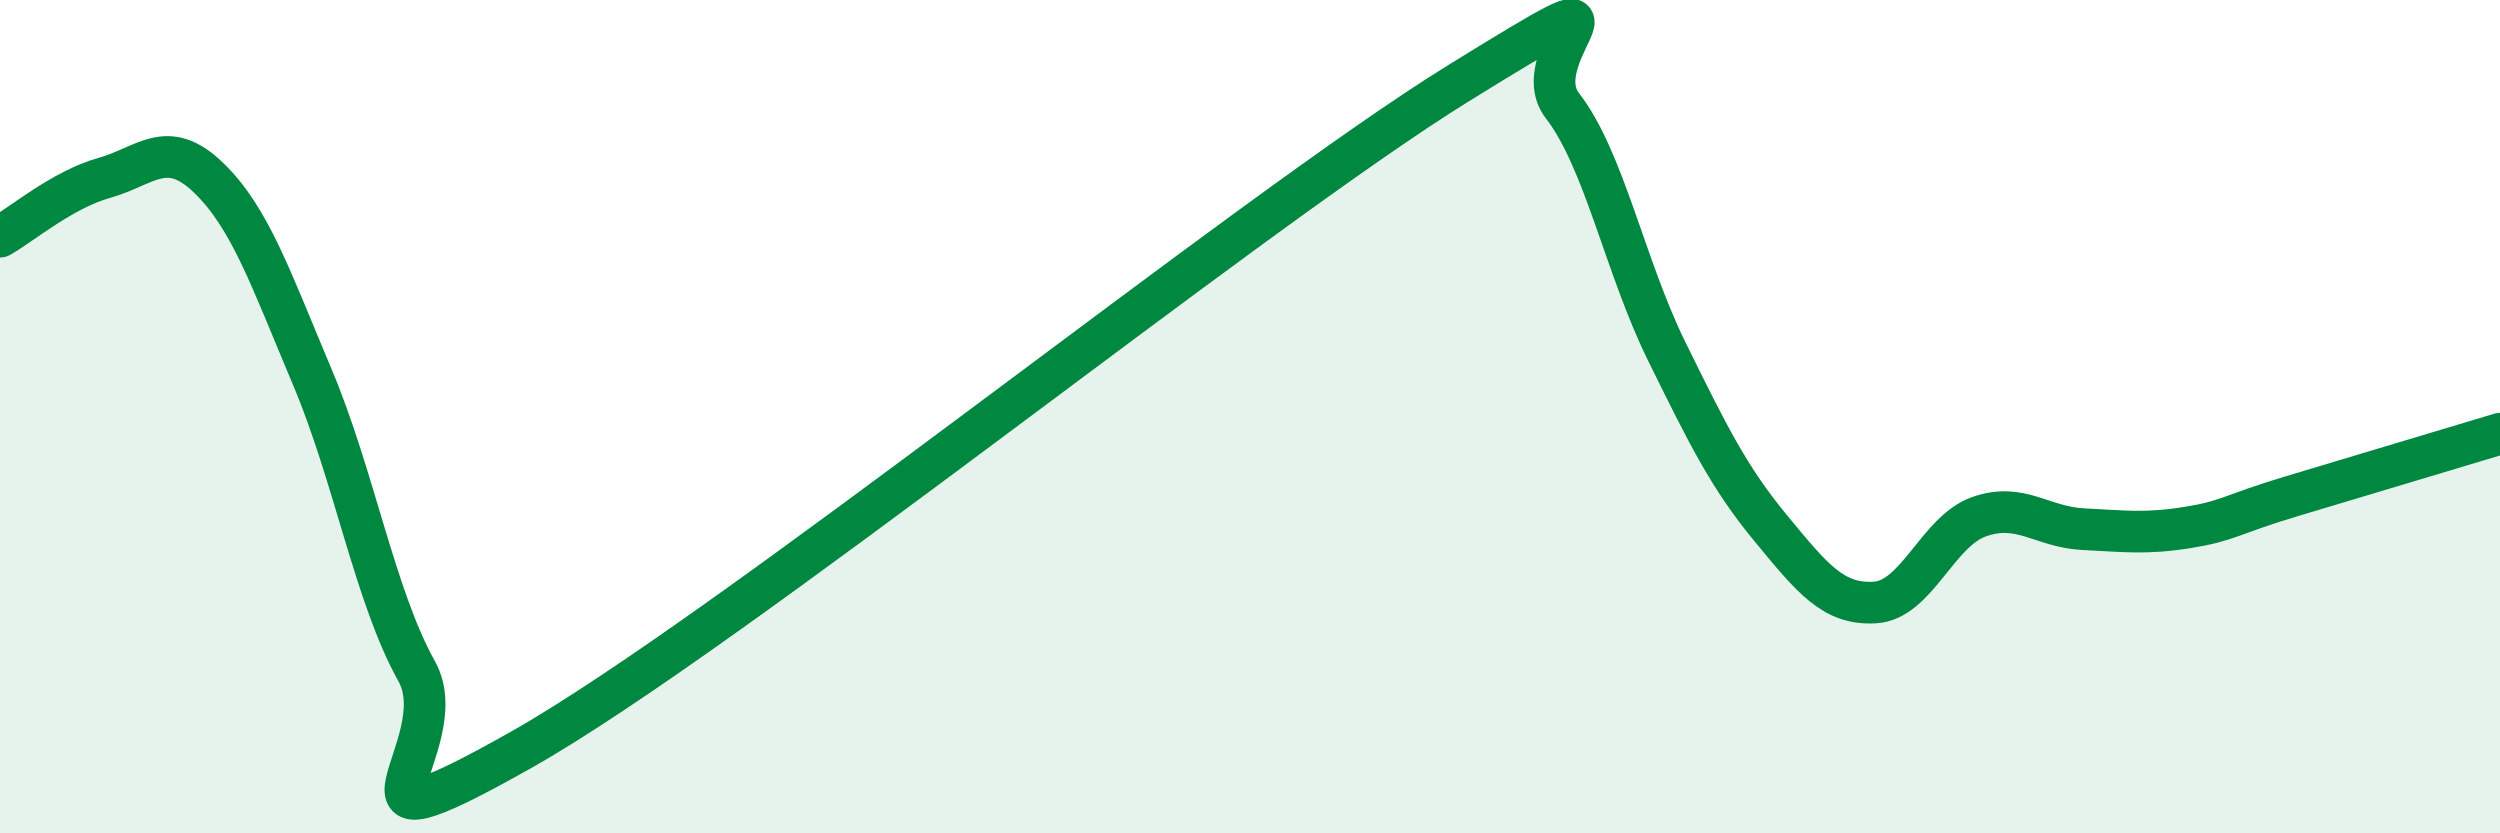
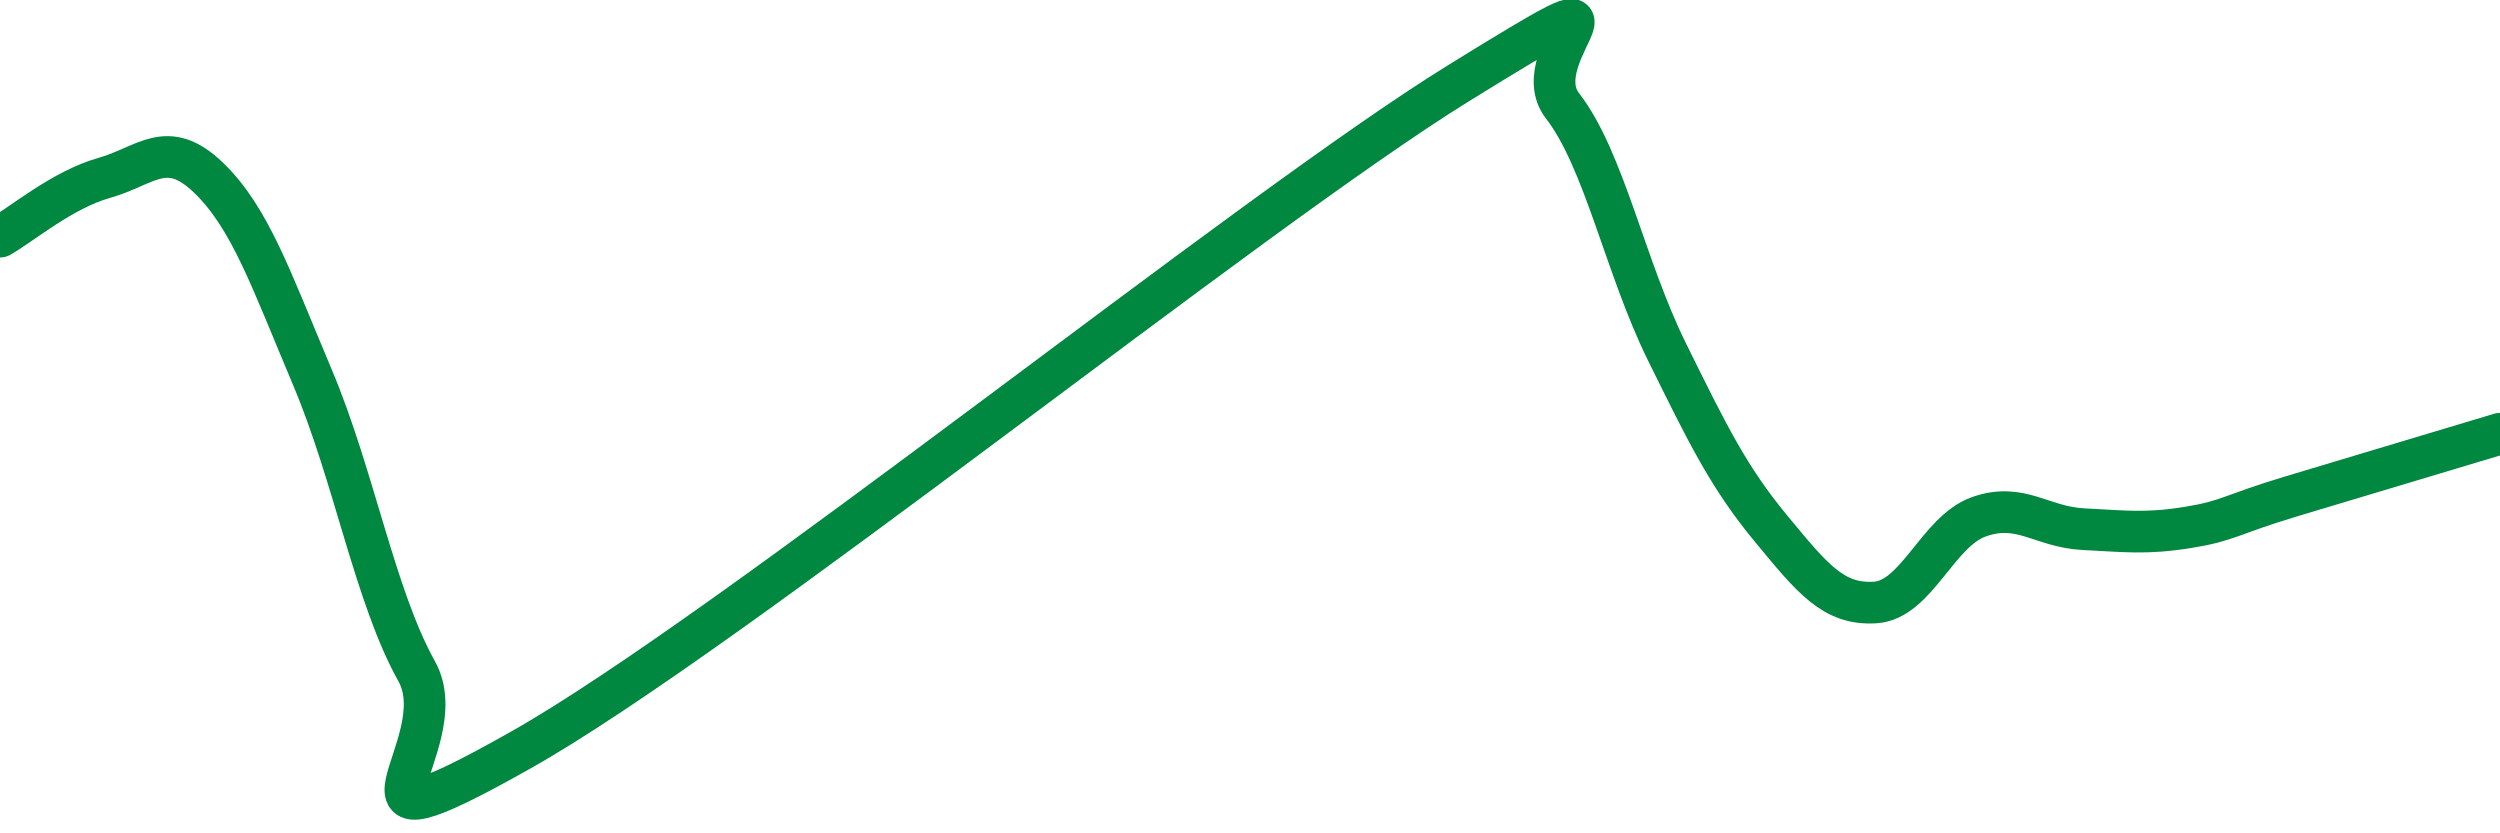
<svg xmlns="http://www.w3.org/2000/svg" width="60" height="20" viewBox="0 0 60 20">
-   <path d="M 0,5.68 C 0.5,5.4 1.5,4.55 2.5,4.27 C 3.5,3.99 4,3.3 5,4.26 C 6,5.22 6.5,6.69 7.5,9.06 C 8.5,11.43 9,14.32 10,16.11 C 11,17.9 7.5,20.82 12.5,18 C 17.5,15.18 30,5.09 35,2 C 40,-1.09 36.5,1.25 37.5,2.54 C 38.5,3.83 39,6.4 40,8.43 C 41,10.46 41.5,11.47 42.5,12.68 C 43.5,13.89 44,14.52 45,14.46 C 46,14.4 46.5,12.75 47.5,12.4 C 48.5,12.05 49,12.65 50,12.7 C 51,12.75 51.5,12.82 52.5,12.66 C 53.5,12.5 53.5,12.36 55,11.91 C 56.5,11.46 59,10.71 60,10.41L60 20L0 20Z" fill="#008740" opacity="0.1" stroke-linecap="round" stroke-linejoin="round" />
  <path d="M 0,5.68 C 0.5,5.4 1.5,4.55 2.5,4.27 C 3.5,3.99 4,3.3 5,4.26 C 6,5.22 6.5,6.69 7.5,9.06 C 8.5,11.43 9,14.32 10,16.11 C 11,17.9 7.5,20.82 12.5,18 C 17.5,15.18 30,5.09 35,2 C 40,-1.09 36.5,1.25 37.5,2.54 C 38.5,3.83 39,6.4 40,8.43 C 41,10.46 41.5,11.47 42.5,12.68 C 43.5,13.89 44,14.52 45,14.46 C 46,14.4 46.5,12.75 47.5,12.4 C 48.5,12.05 49,12.65 50,12.7 C 51,12.75 51.5,12.82 52.5,12.66 C 53.5,12.5 53.5,12.36 55,11.91 C 56.5,11.46 59,10.71 60,10.41" stroke="#008740" stroke-width="1" fill="none" stroke-linecap="round" stroke-linejoin="round" />
</svg>